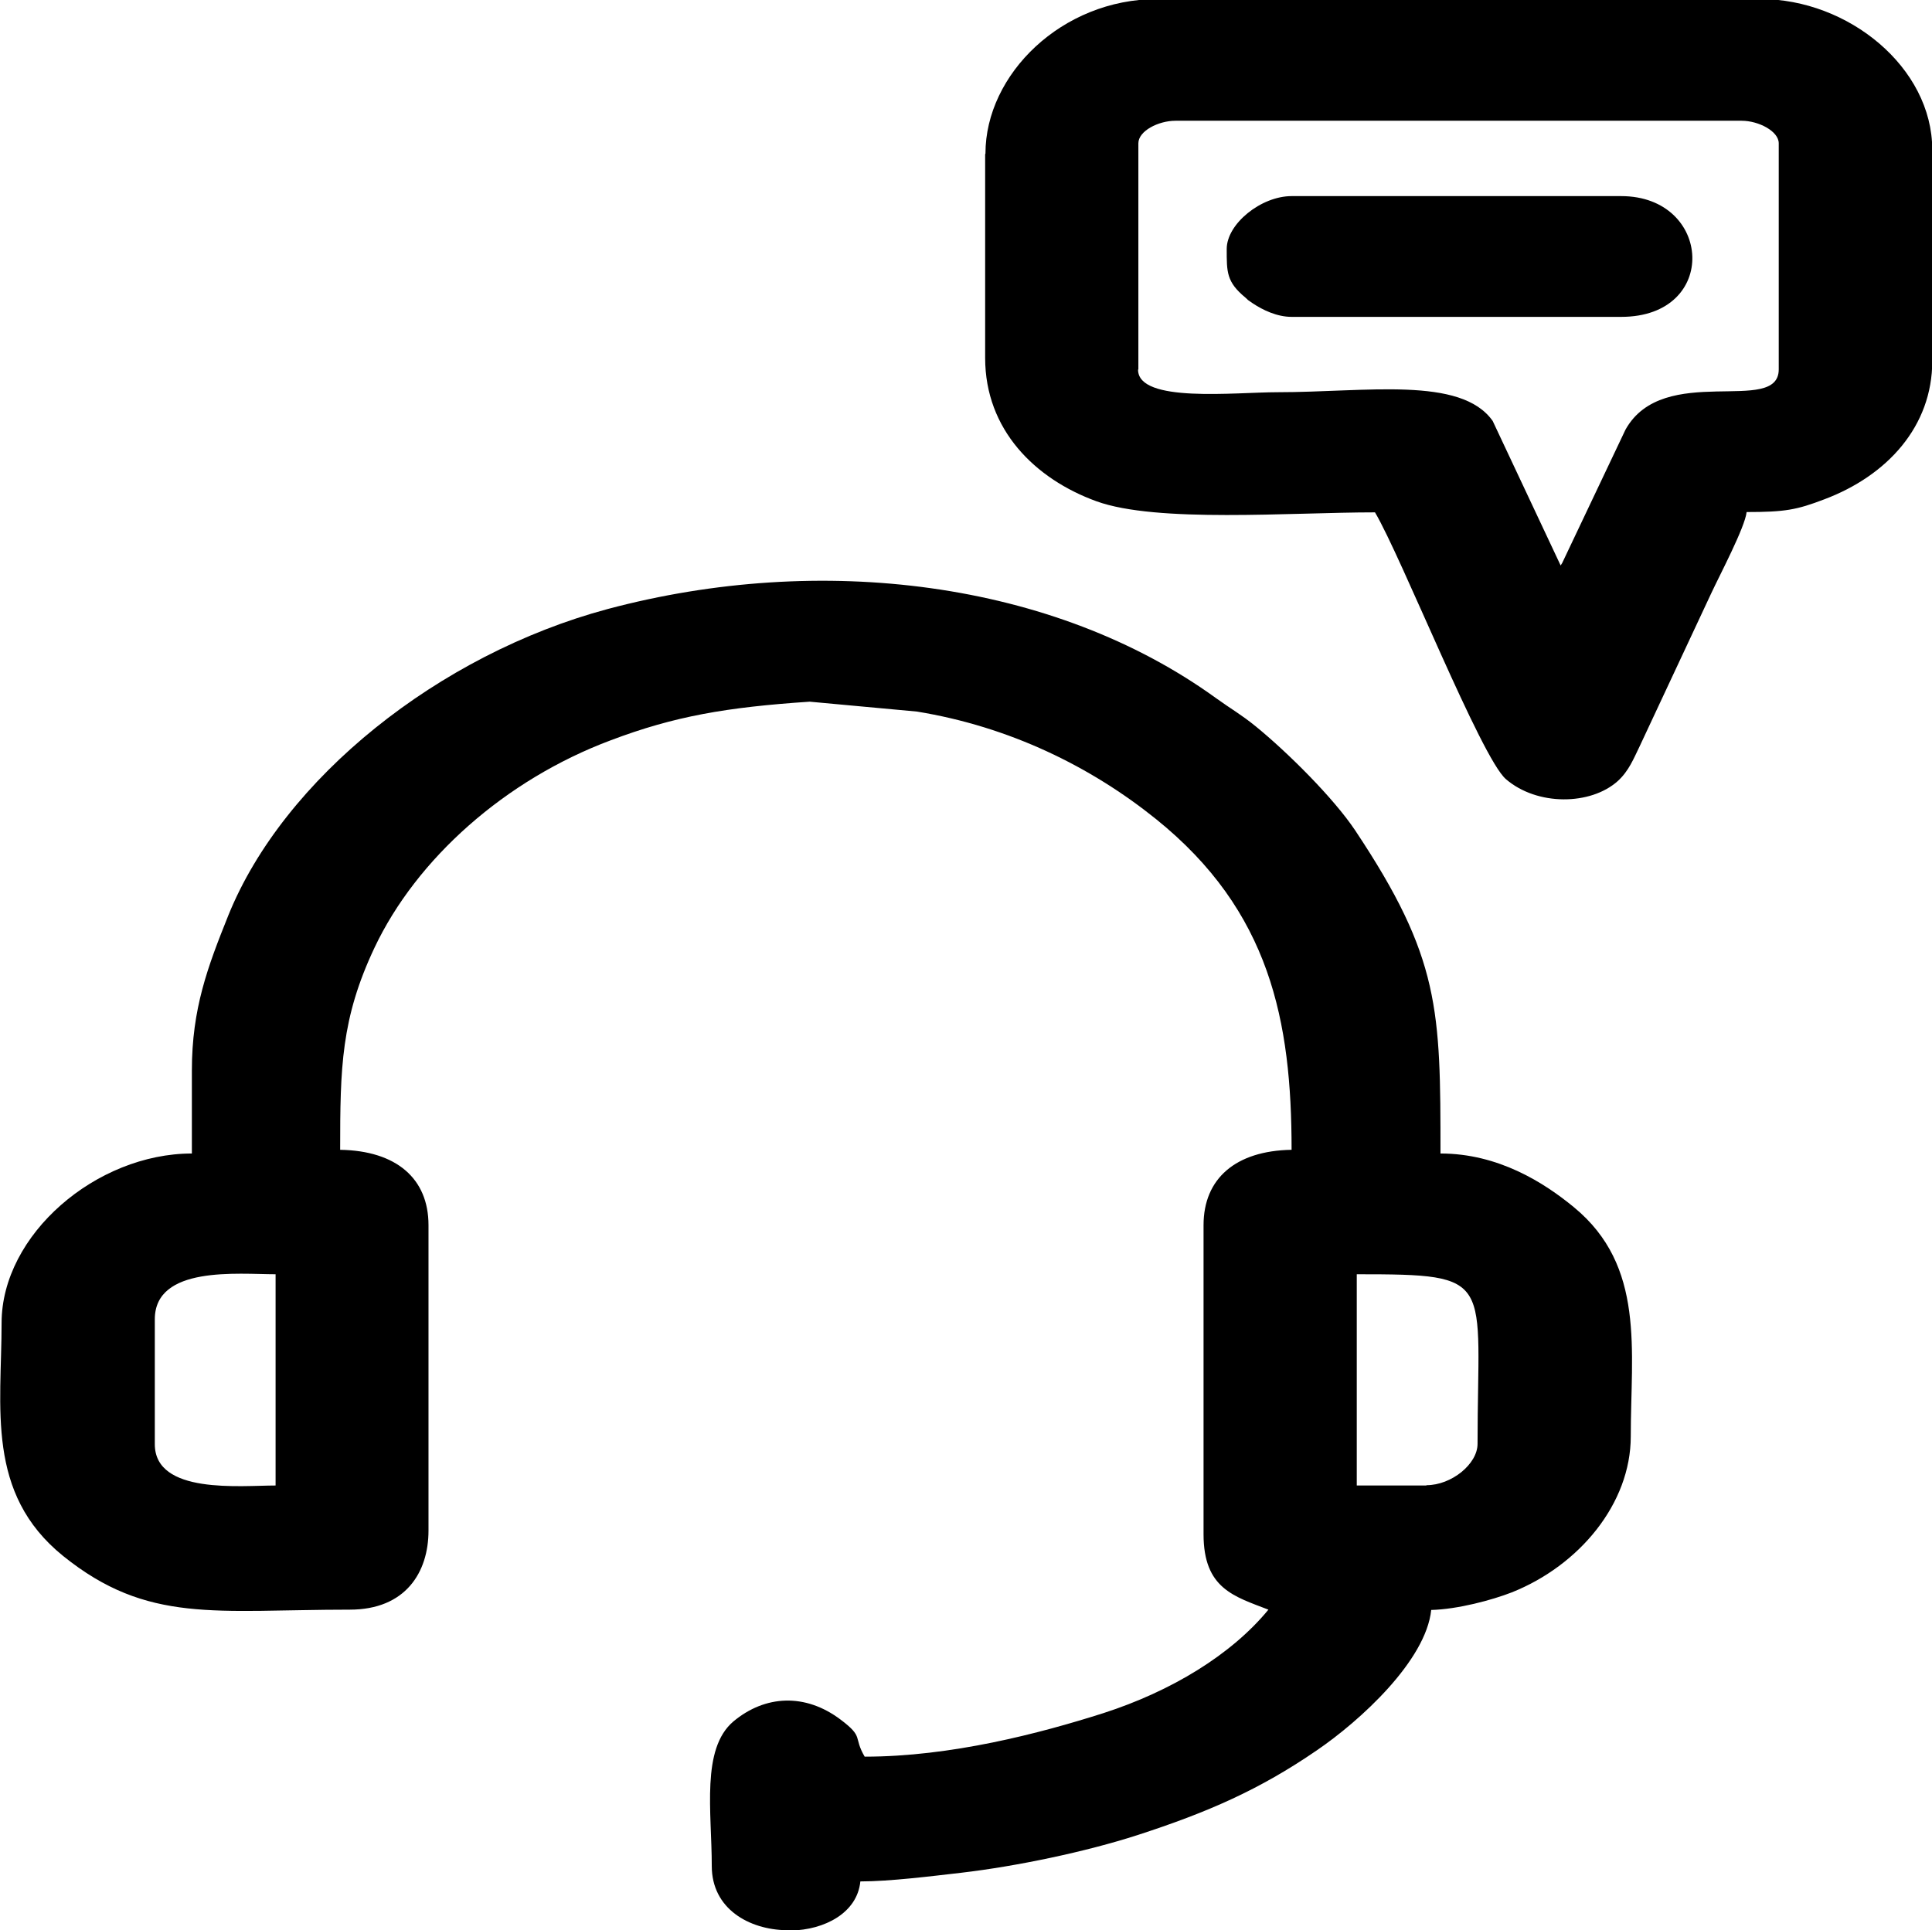
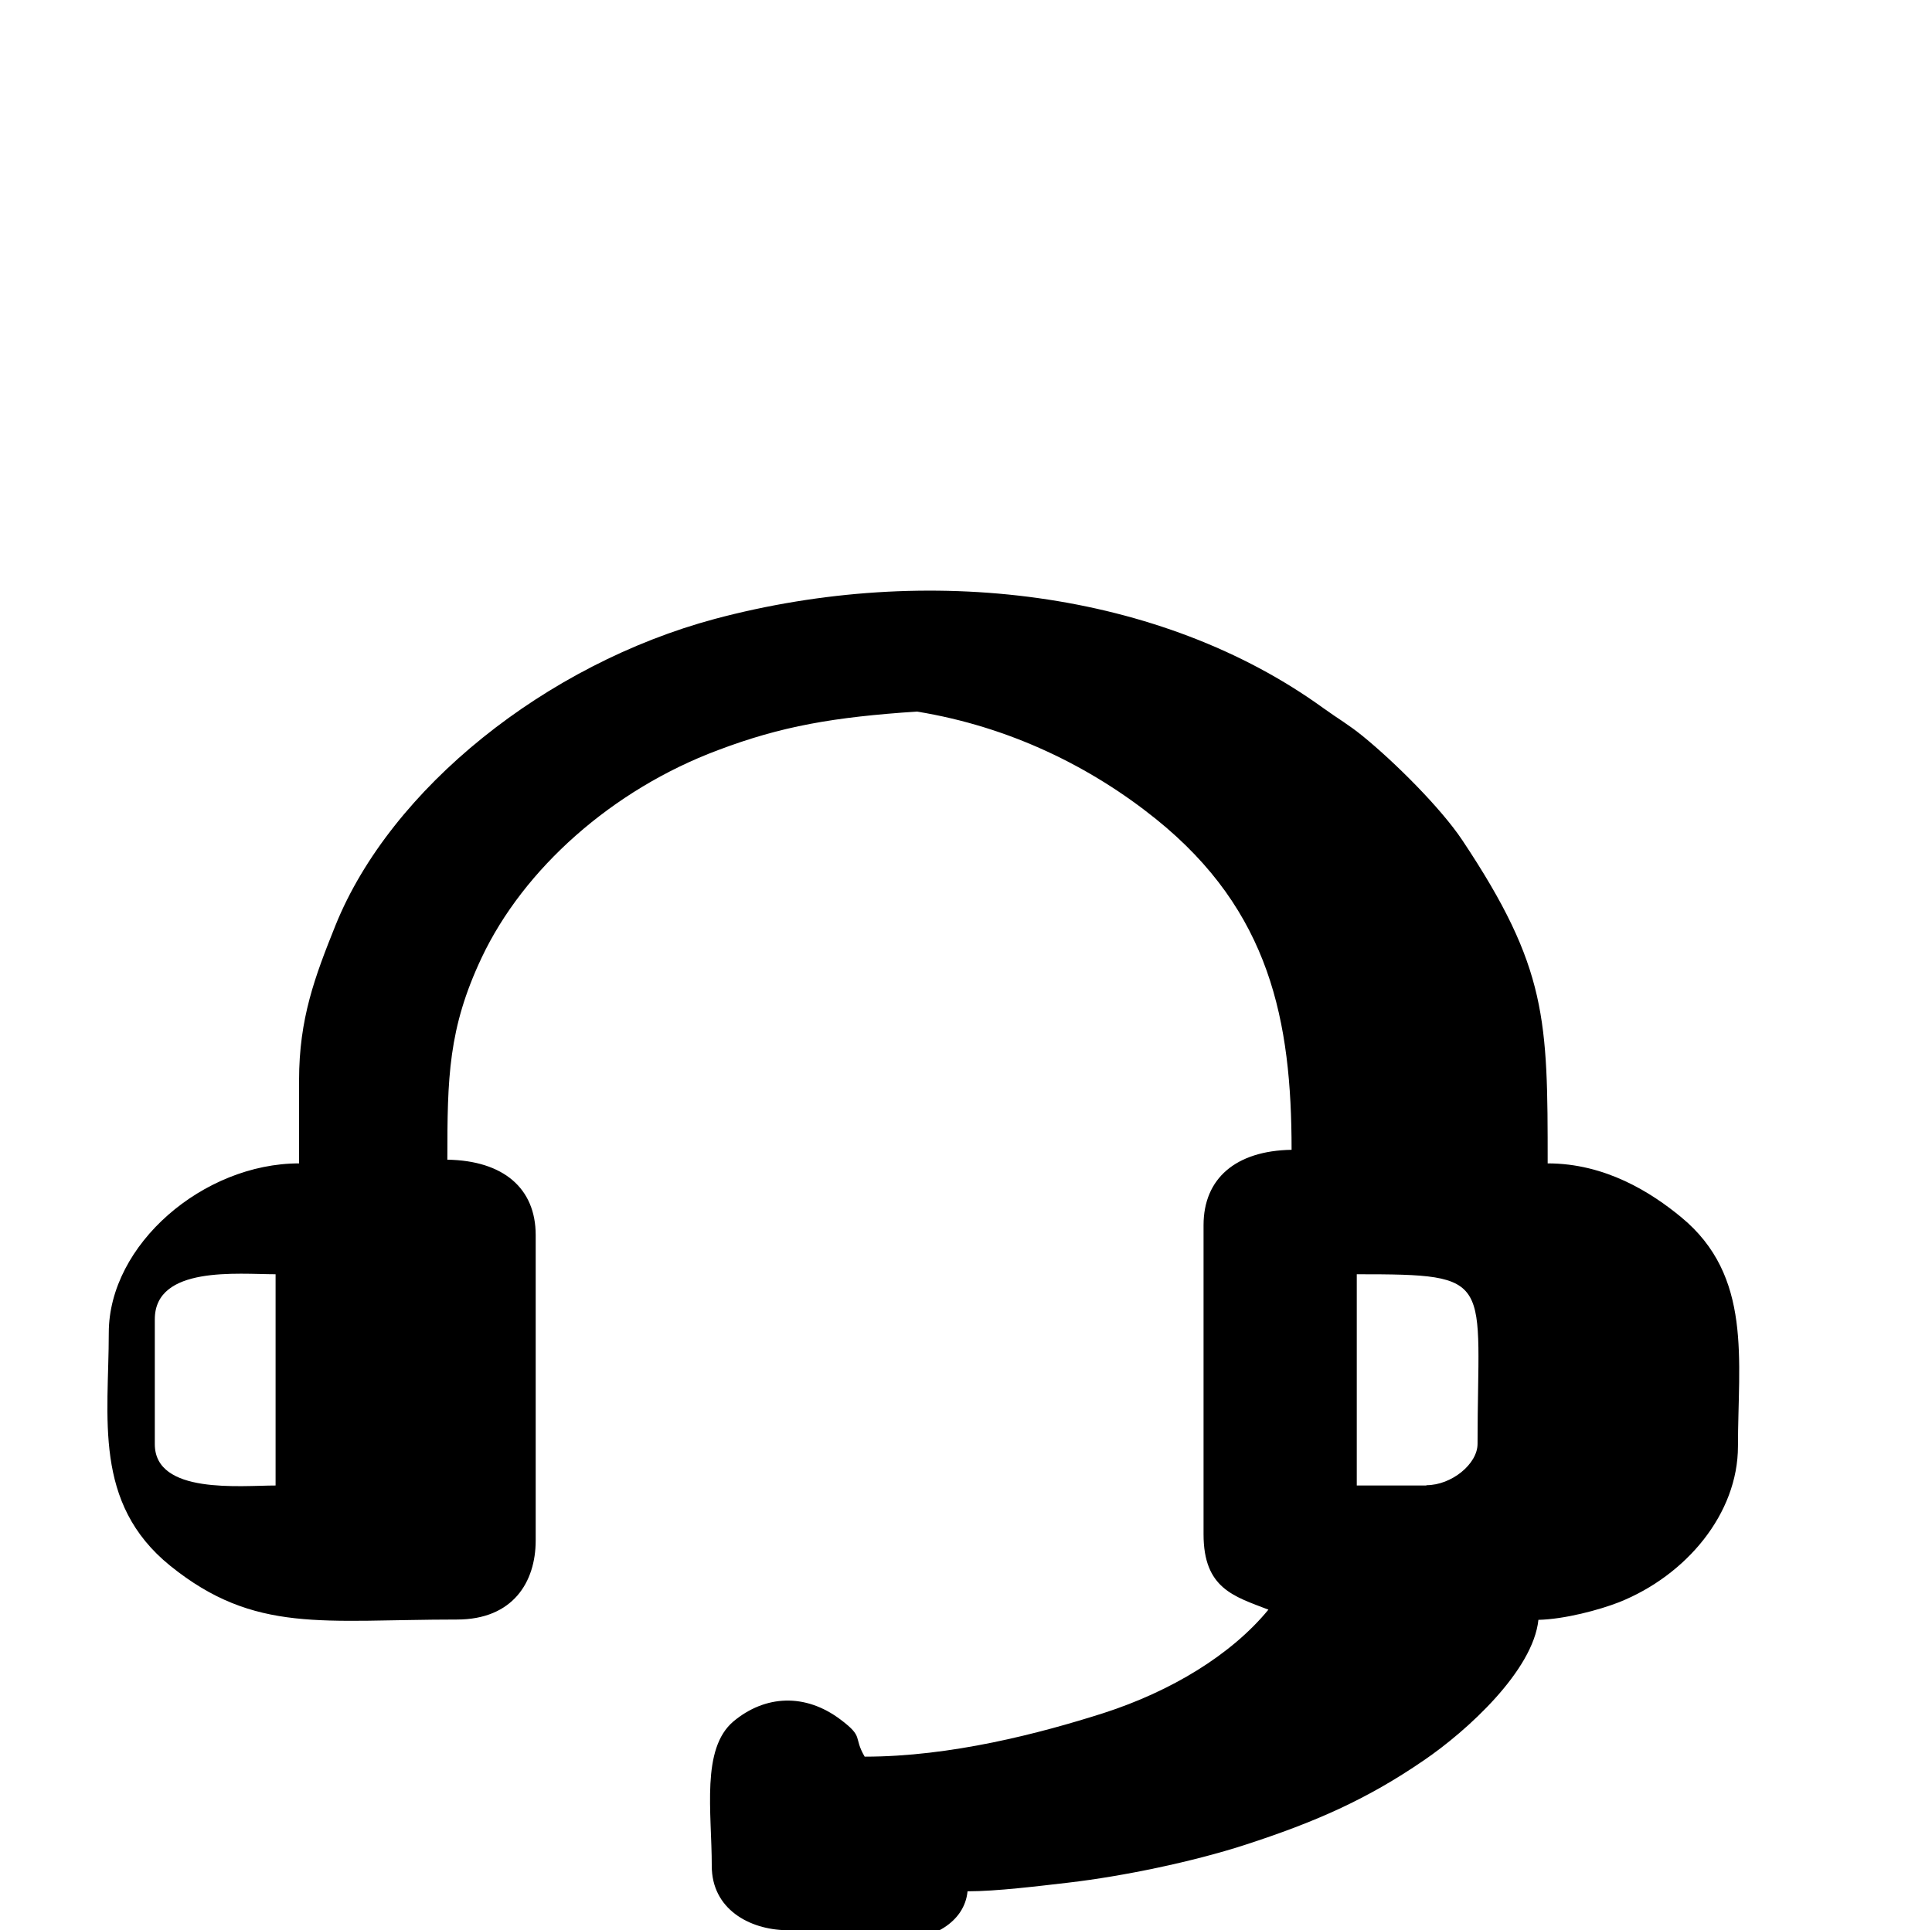
<svg xmlns="http://www.w3.org/2000/svg" xml:space="preserve" width="7.288mm" height="7.283mm" version="1.0" style="shape-rendering:geometricPrecision; text-rendering:geometricPrecision; image-rendering:optimizeQuality; fill-rule:evenodd; clip-rule:evenodd" viewBox="0 0 62.54 62.5">
  <defs>
    <style type="text/css">
   
    .fil0 {fill:black}
   
  </style>
  </defs>
  <g id="Camada_x0020_1">
    <g id="_1336553778976">
-       <path class="fil0" d="M46.17 48.1l-2.25 0 0 -6.84c4.54,0 3.91,0.11 3.91,5.49 0,0.66 -0.85,1.34 -1.65,1.34zm-20.58 14.4l-0.13 0c-1.21,-0.02 -2.42,-0.69 -2.42,-2.08 0,-1.75 -0.35,-3.79 0.7,-4.68 1.03,-0.86 2.33,-0.92 3.47,-0.06 0.77,0.58 0.4,0.55 0.78,1.2 2.79,0 5.66,-0.75 7.73,-1.41 2.2,-0.71 4.14,-1.89 5.34,-3.35 -1.11,-0.43 -2.1,-0.68 -2.1,-2.44l0 -10.01c0,-1.51 1.04,-2.41 2.85,-2.44 0,-4.17 -0.69,-7.73 -4.39,-10.71 -2.1,-1.69 -4.73,-2.99 -7.74,-3.48l-3.47 -0.32c-2.69,0.18 -4.38,0.47 -6.44,1.25 -3.42,1.28 -6.29,3.84 -7.65,6.72 -1.08,2.29 -1.11,3.88 -1.11,6.54 1.82,0.03 2.86,0.93 2.86,2.44l0 9.89c0,1.35 -0.74,2.56 -2.55,2.56 -4.34,0 -6.54,0.47 -9.28,-1.74 -2.51,-2.03 -1.99,-4.81 -1.99,-7.54 0,-2.87 3.07,-5.49 6.16,-5.49l0 -2.69c0,-2 0.51,-3.35 1.18,-5.02 1.79,-4.43 6.81,-8.45 12.28,-9.92 6.9,-1.84 14.44,-0.92 19.7,2.89 0.5,0.36 0.8,0.52 1.28,0.91 1.03,0.84 2.52,2.32 3.22,3.37 2.75,4.13 2.76,5.8 2.76,10.46 1.87,0 3.35,0.94 4.32,1.74 2.32,1.91 1.84,4.63 1.84,7.42 0,2.18 -1.67,4.18 -3.85,5.05 -0.64,0.25 -1.76,0.55 -2.61,0.57 -0.17,1.64 -2.3,3.59 -3.71,4.55 -1.85,1.27 -3.52,2 -5.8,2.74 -1.67,0.54 -3.91,1.01 -5.71,1.22 -0.96,0.11 -2.31,0.28 -3.26,0.28 -0.1,1.02 -1.16,1.57 -2.25,1.59zm-20.58 -15.75l0 -4.03c0,-1.75 2.7,-1.46 3.91,-1.46l0 6.84c-1.13,0 -3.91,0.3 -3.91,-1.34z" />
-       <path class="fil0" d="M36.85 11.96l0 -7.32c0,-0.4 0.65,-0.73 1.2,-0.73l18.33 0c0.55,0 1.2,0.34 1.2,0.73l0 7.32c0,1.51 -3.73,-0.25 -4.96,1.95l-2.05 4.32c-0.01,0.02 -0.03,0.05 -0.05,0.08l-2.2 -4.68c-1.03,-1.46 -4.09,-0.93 -6.97,-0.93 -1.37,0 -4.51,0.36 -4.51,-0.73zm-4.96 -6.96l0 6.59c0,2.33 1.62,3.92 3.6,4.64 1.95,0.71 6.28,0.36 9.02,0.36 0.85,1.43 3.44,7.96 4.24,8.64 1.01,0.87 2.74,0.85 3.62,0.06 0.36,-0.33 0.51,-0.72 0.71,-1.13l2.32 -4.96c0.26,-0.56 1.09,-2.13 1.14,-2.62 1.24,0 1.62,-0.07 2.51,-0.41 2.05,-0.77 3.5,-2.37 3.5,-4.48l0 -6.84c0,-2.67 -2.72,-4.88 -5.56,-4.88l-19.53 0c-3.09,0 -5.56,2.44 -5.56,5z" />
-       <path class="fil0" d="M39.71 8.06c0,0.75 -0.01,1.07 0.61,1.58 0.15,0.13 -0.03,-0 0.23,0.18 0.33,0.22 0.79,0.44 1.26,0.44l10.67 0c3.19,0 2.95,-3.91 0,-3.91l-10.67 0c-0.99,0 -2.1,0.9 -2.1,1.71z" />
+       <path class="fil0" d="M46.17 48.1l-2.25 0 0 -6.84c4.54,0 3.91,0.11 3.91,5.49 0,0.66 -0.85,1.34 -1.65,1.34zm-20.58 14.4l-0.13 0c-1.21,-0.02 -2.42,-0.69 -2.42,-2.08 0,-1.75 -0.35,-3.79 0.7,-4.68 1.03,-0.86 2.33,-0.92 3.47,-0.06 0.77,0.58 0.4,0.55 0.78,1.2 2.79,0 5.66,-0.75 7.73,-1.41 2.2,-0.71 4.14,-1.89 5.34,-3.35 -1.11,-0.43 -2.1,-0.68 -2.1,-2.44l0 -10.01c0,-1.51 1.04,-2.41 2.85,-2.44 0,-4.17 -0.69,-7.73 -4.39,-10.71 -2.1,-1.69 -4.73,-2.99 -7.74,-3.48c-2.69,0.18 -4.38,0.47 -6.44,1.25 -3.42,1.28 -6.29,3.84 -7.65,6.72 -1.08,2.29 -1.11,3.88 -1.11,6.54 1.82,0.03 2.86,0.93 2.86,2.44l0 9.89c0,1.35 -0.74,2.56 -2.55,2.56 -4.34,0 -6.54,0.47 -9.28,-1.74 -2.51,-2.03 -1.99,-4.81 -1.99,-7.54 0,-2.87 3.07,-5.49 6.16,-5.49l0 -2.69c0,-2 0.51,-3.35 1.18,-5.02 1.79,-4.43 6.81,-8.45 12.28,-9.92 6.9,-1.84 14.44,-0.92 19.7,2.89 0.5,0.36 0.8,0.52 1.28,0.91 1.03,0.84 2.52,2.32 3.22,3.37 2.75,4.13 2.76,5.8 2.76,10.46 1.87,0 3.35,0.94 4.32,1.74 2.32,1.91 1.84,4.63 1.84,7.42 0,2.18 -1.67,4.18 -3.85,5.05 -0.64,0.25 -1.76,0.55 -2.61,0.57 -0.17,1.64 -2.3,3.59 -3.71,4.55 -1.85,1.27 -3.52,2 -5.8,2.74 -1.67,0.54 -3.91,1.01 -5.71,1.22 -0.96,0.11 -2.31,0.28 -3.26,0.28 -0.1,1.02 -1.16,1.57 -2.25,1.59zm-20.58 -15.75l0 -4.03c0,-1.75 2.7,-1.46 3.91,-1.46l0 6.84c-1.13,0 -3.91,0.3 -3.91,-1.34z" />
    </g>
  </g>
</svg>